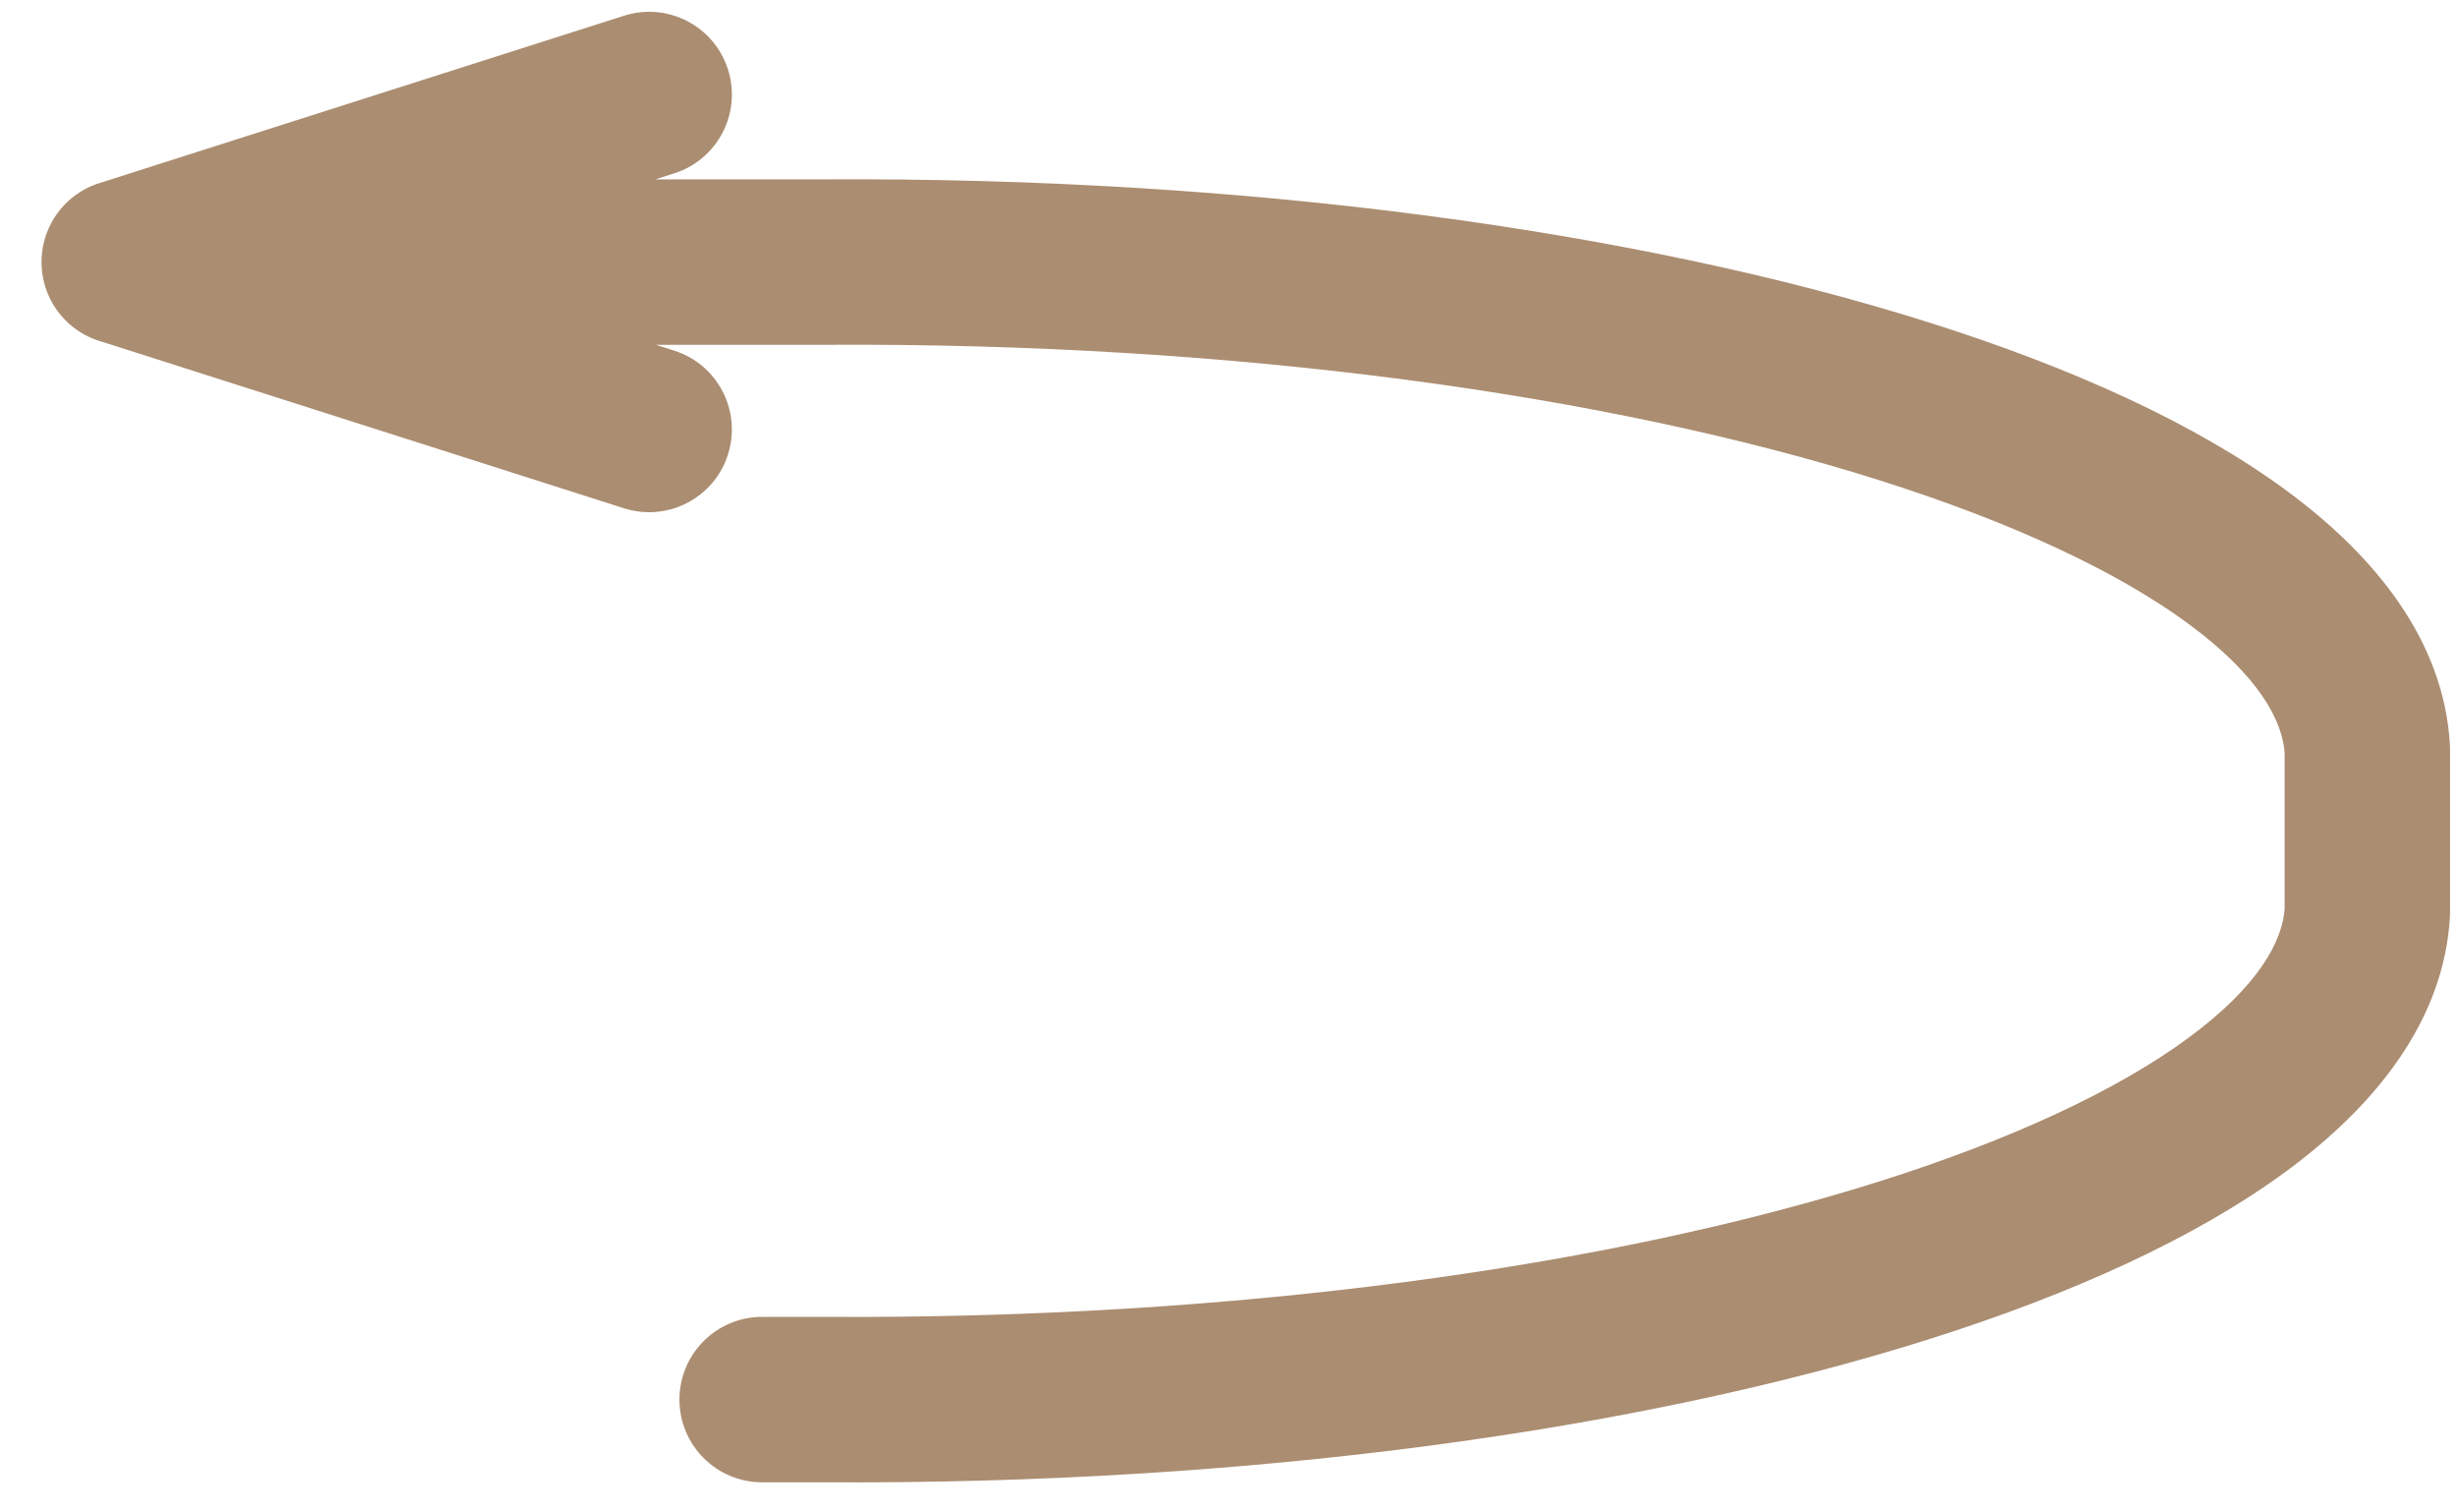
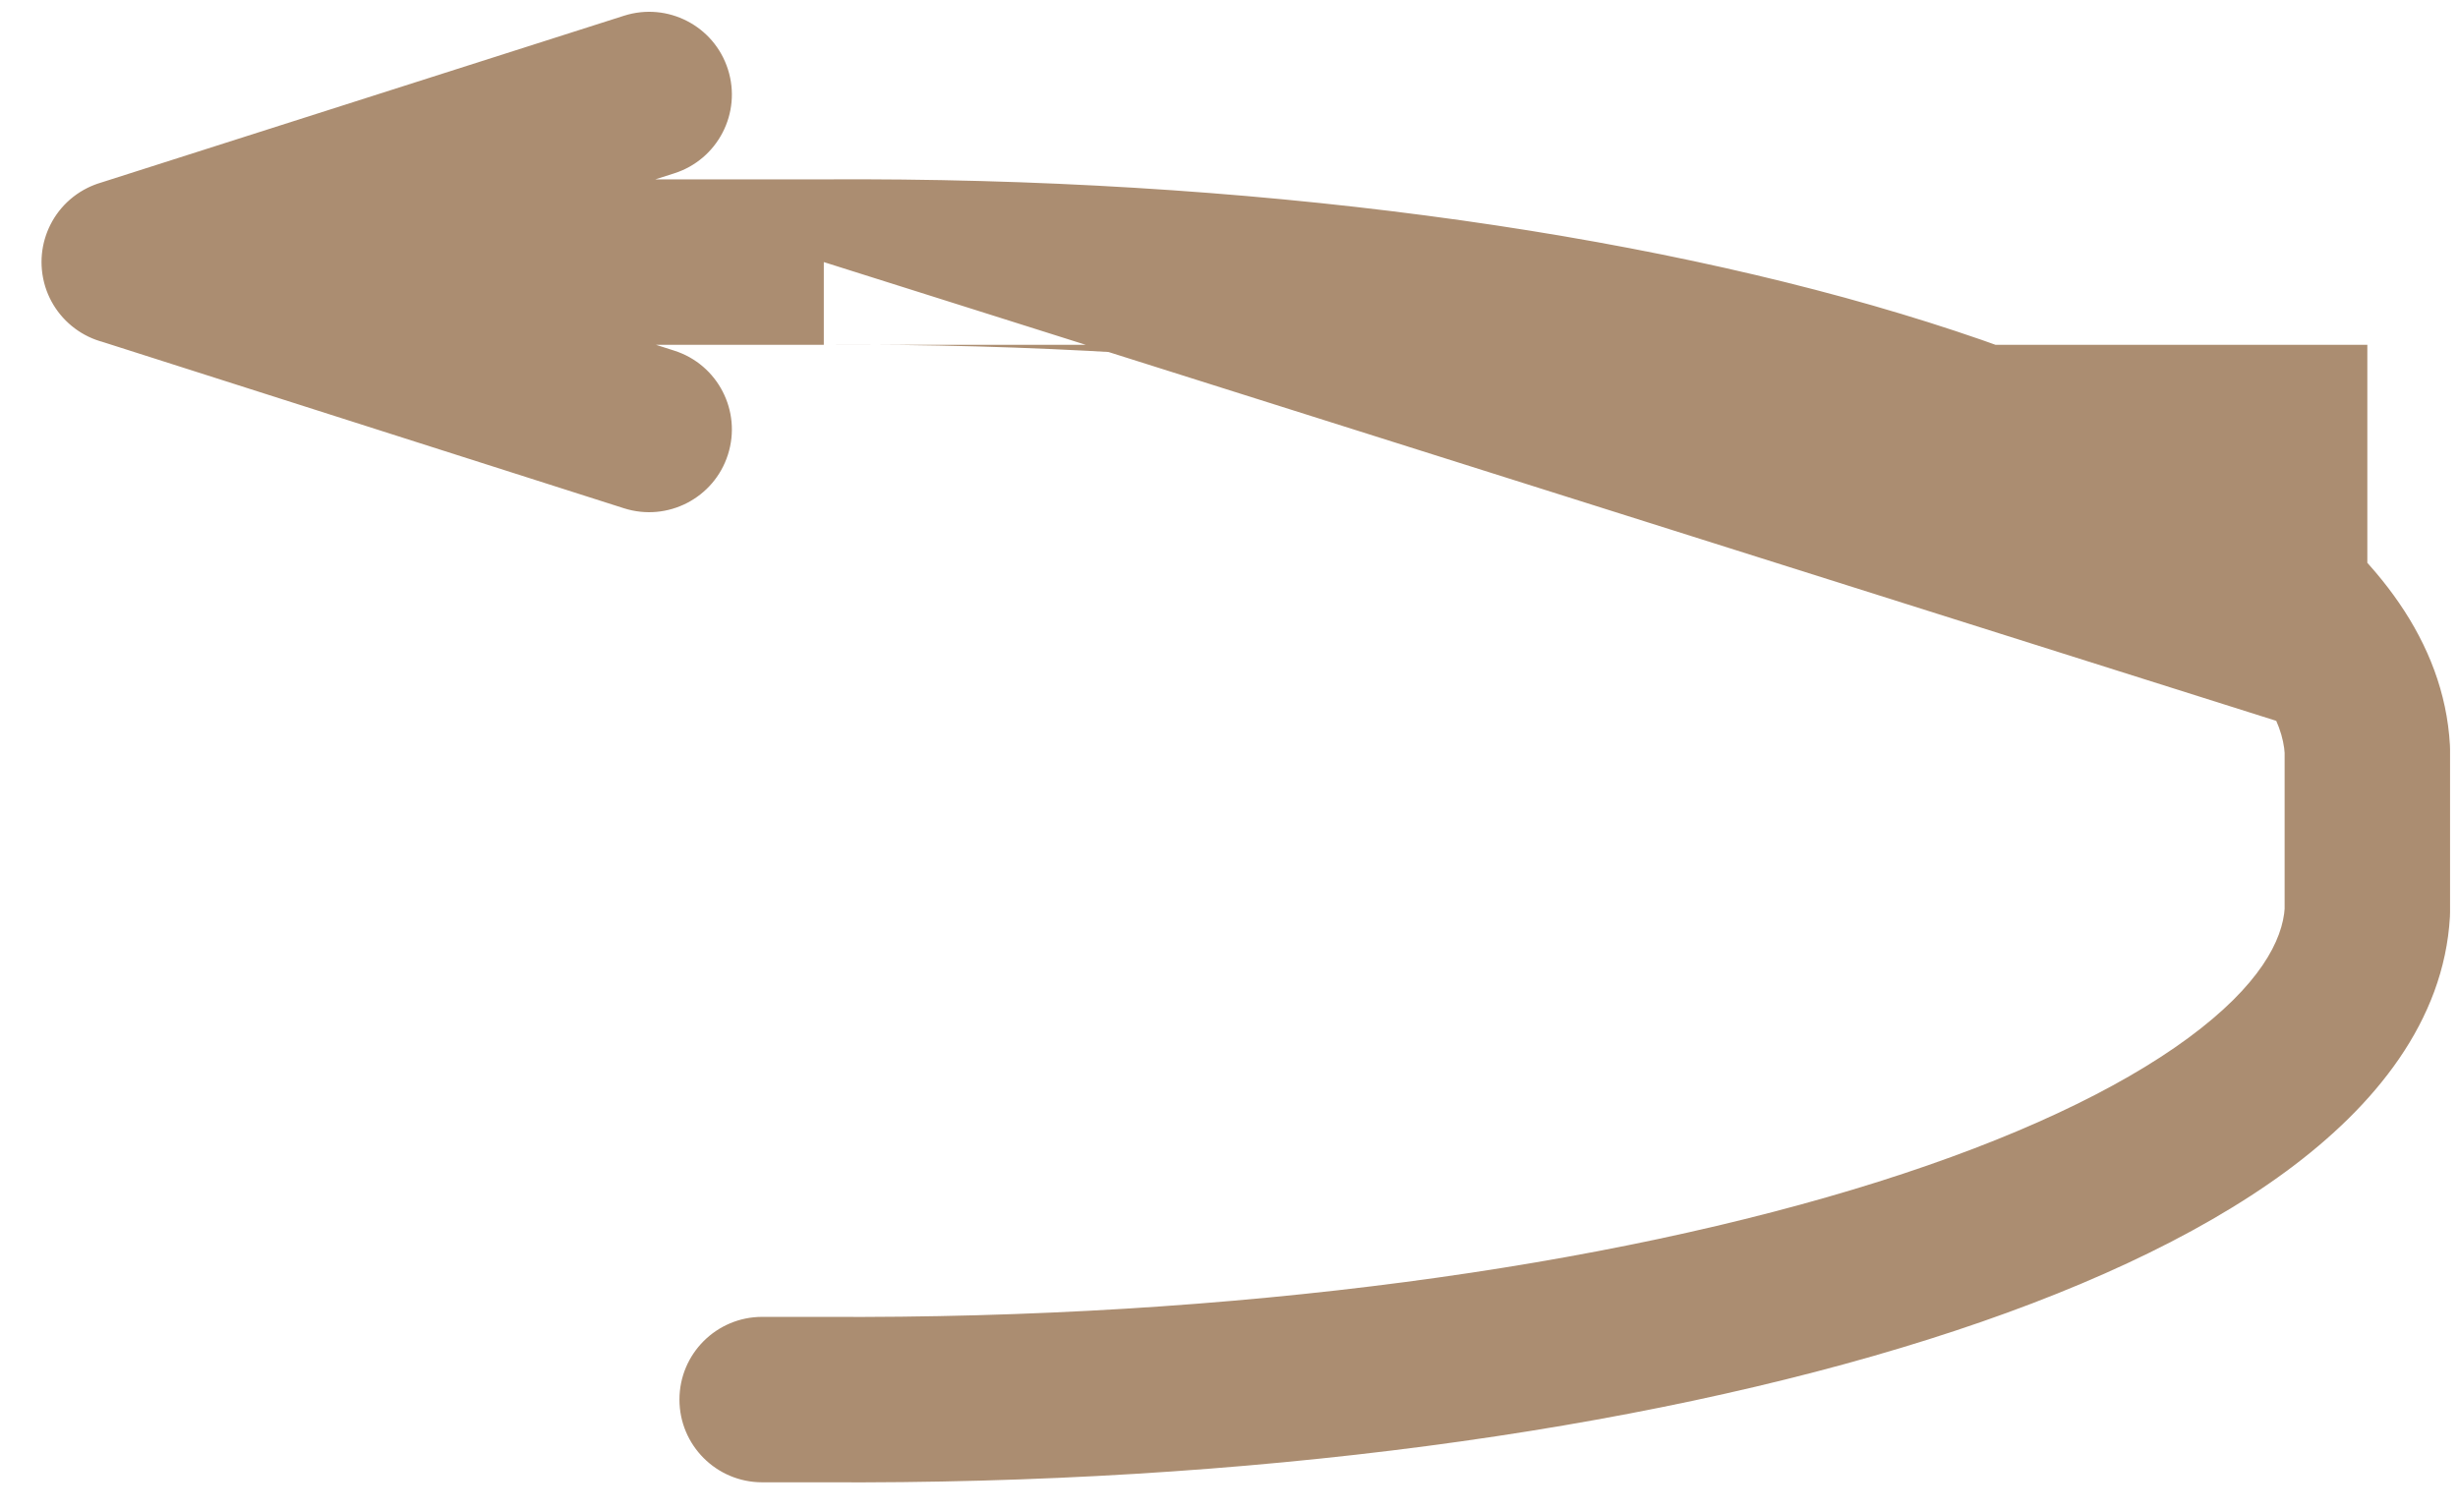
<svg xmlns="http://www.w3.org/2000/svg" width="52" height="32" viewBox="0 0 52 32" fill="none">
-   <path d="M16.124 27.862C15.157 27.862 14.374 28.645 14.374 29.612C14.374 30.578 15.157 31.362 16.124 31.362V27.862ZM17.428 29.612L17.438 27.862H17.428V29.612ZM50.082 19.299L51.829 19.399C51.831 19.366 51.832 19.332 51.832 19.299H50.082ZM50.082 15.86H51.832C51.832 15.827 51.831 15.794 51.829 15.761L50.082 15.86ZM17.428 5.545V7.295L17.438 7.295L17.428 5.545ZM2.629 3.795C1.662 3.795 0.879 4.579 0.879 5.545C0.879 6.512 1.662 7.295 2.629 7.295V3.795ZM13.201 10.754C14.122 11.047 15.107 10.539 15.4 9.618C15.694 8.698 15.186 7.713 14.265 7.419L13.201 10.754ZM3.161 3.876C2.24 3.582 1.255 4.091 0.962 5.011C0.668 5.932 1.176 6.917 2.097 7.211L3.161 3.876ZM2.097 3.876C1.176 4.17 0.668 5.154 0.962 6.075C1.255 6.996 2.24 7.504 3.161 7.21L2.097 3.876ZM14.265 3.667C15.186 3.373 15.694 2.389 15.4 1.468C15.107 0.547 14.122 0.039 13.201 0.333L14.265 3.667ZM16.124 31.362H17.428V27.862H16.124V31.362ZM17.418 31.362C26.404 31.415 34.673 30.273 40.796 28.339C43.849 27.375 46.459 26.185 48.366 24.782C50.242 23.401 51.702 21.606 51.829 19.399L48.335 19.198C48.295 19.892 47.803 20.85 46.291 21.963C44.81 23.053 42.598 24.099 39.742 25.001C34.048 26.8 26.156 27.913 17.438 27.862L17.418 31.362ZM51.832 19.299V15.86H48.332V19.299H51.832ZM51.829 15.761C51.704 13.554 50.244 11.758 48.368 10.377C46.462 8.973 43.852 7.783 40.798 6.819C34.675 4.885 26.406 3.742 17.418 3.795L17.438 7.295C26.158 7.244 34.05 8.358 39.744 10.156C42.6 11.059 44.812 12.105 46.293 13.195C47.804 14.308 48.296 15.266 48.335 15.96L51.829 15.761ZM17.428 3.795H2.629V7.295L17.428 7.295V3.795ZM14.265 7.419L3.161 3.876L2.097 7.211L13.201 10.754L14.265 7.419ZM3.161 7.21L14.265 3.667L13.201 0.333L2.097 3.876L3.161 7.21Z" fill="#AB8D71" />
+   <path d="M16.124 27.862C15.157 27.862 14.374 28.645 14.374 29.612C14.374 30.578 15.157 31.362 16.124 31.362V27.862ZM17.428 29.612L17.438 27.862H17.428V29.612ZM50.082 19.299L51.829 19.399C51.831 19.366 51.832 19.332 51.832 19.299H50.082ZM50.082 15.86H51.832C51.832 15.827 51.831 15.794 51.829 15.761L50.082 15.86ZV7.295L17.438 7.295L17.428 5.545ZM2.629 3.795C1.662 3.795 0.879 4.579 0.879 5.545C0.879 6.512 1.662 7.295 2.629 7.295V3.795ZM13.201 10.754C14.122 11.047 15.107 10.539 15.4 9.618C15.694 8.698 15.186 7.713 14.265 7.419L13.201 10.754ZM3.161 3.876C2.24 3.582 1.255 4.091 0.962 5.011C0.668 5.932 1.176 6.917 2.097 7.211L3.161 3.876ZM2.097 3.876C1.176 4.17 0.668 5.154 0.962 6.075C1.255 6.996 2.24 7.504 3.161 7.21L2.097 3.876ZM14.265 3.667C15.186 3.373 15.694 2.389 15.4 1.468C15.107 0.547 14.122 0.039 13.201 0.333L14.265 3.667ZM16.124 31.362H17.428V27.862H16.124V31.362ZM17.418 31.362C26.404 31.415 34.673 30.273 40.796 28.339C43.849 27.375 46.459 26.185 48.366 24.782C50.242 23.401 51.702 21.606 51.829 19.399L48.335 19.198C48.295 19.892 47.803 20.85 46.291 21.963C44.81 23.053 42.598 24.099 39.742 25.001C34.048 26.8 26.156 27.913 17.438 27.862L17.418 31.362ZM51.832 19.299V15.86H48.332V19.299H51.832ZM51.829 15.761C51.704 13.554 50.244 11.758 48.368 10.377C46.462 8.973 43.852 7.783 40.798 6.819C34.675 4.885 26.406 3.742 17.418 3.795L17.438 7.295C26.158 7.244 34.05 8.358 39.744 10.156C42.6 11.059 44.812 12.105 46.293 13.195C47.804 14.308 48.296 15.266 48.335 15.96L51.829 15.761ZM17.428 3.795H2.629V7.295L17.428 7.295V3.795ZM14.265 7.419L3.161 3.876L2.097 7.211L13.201 10.754L14.265 7.419ZM3.161 7.21L14.265 3.667L13.201 0.333L2.097 3.876L3.161 7.21Z" fill="#AB8D71" />
</svg>